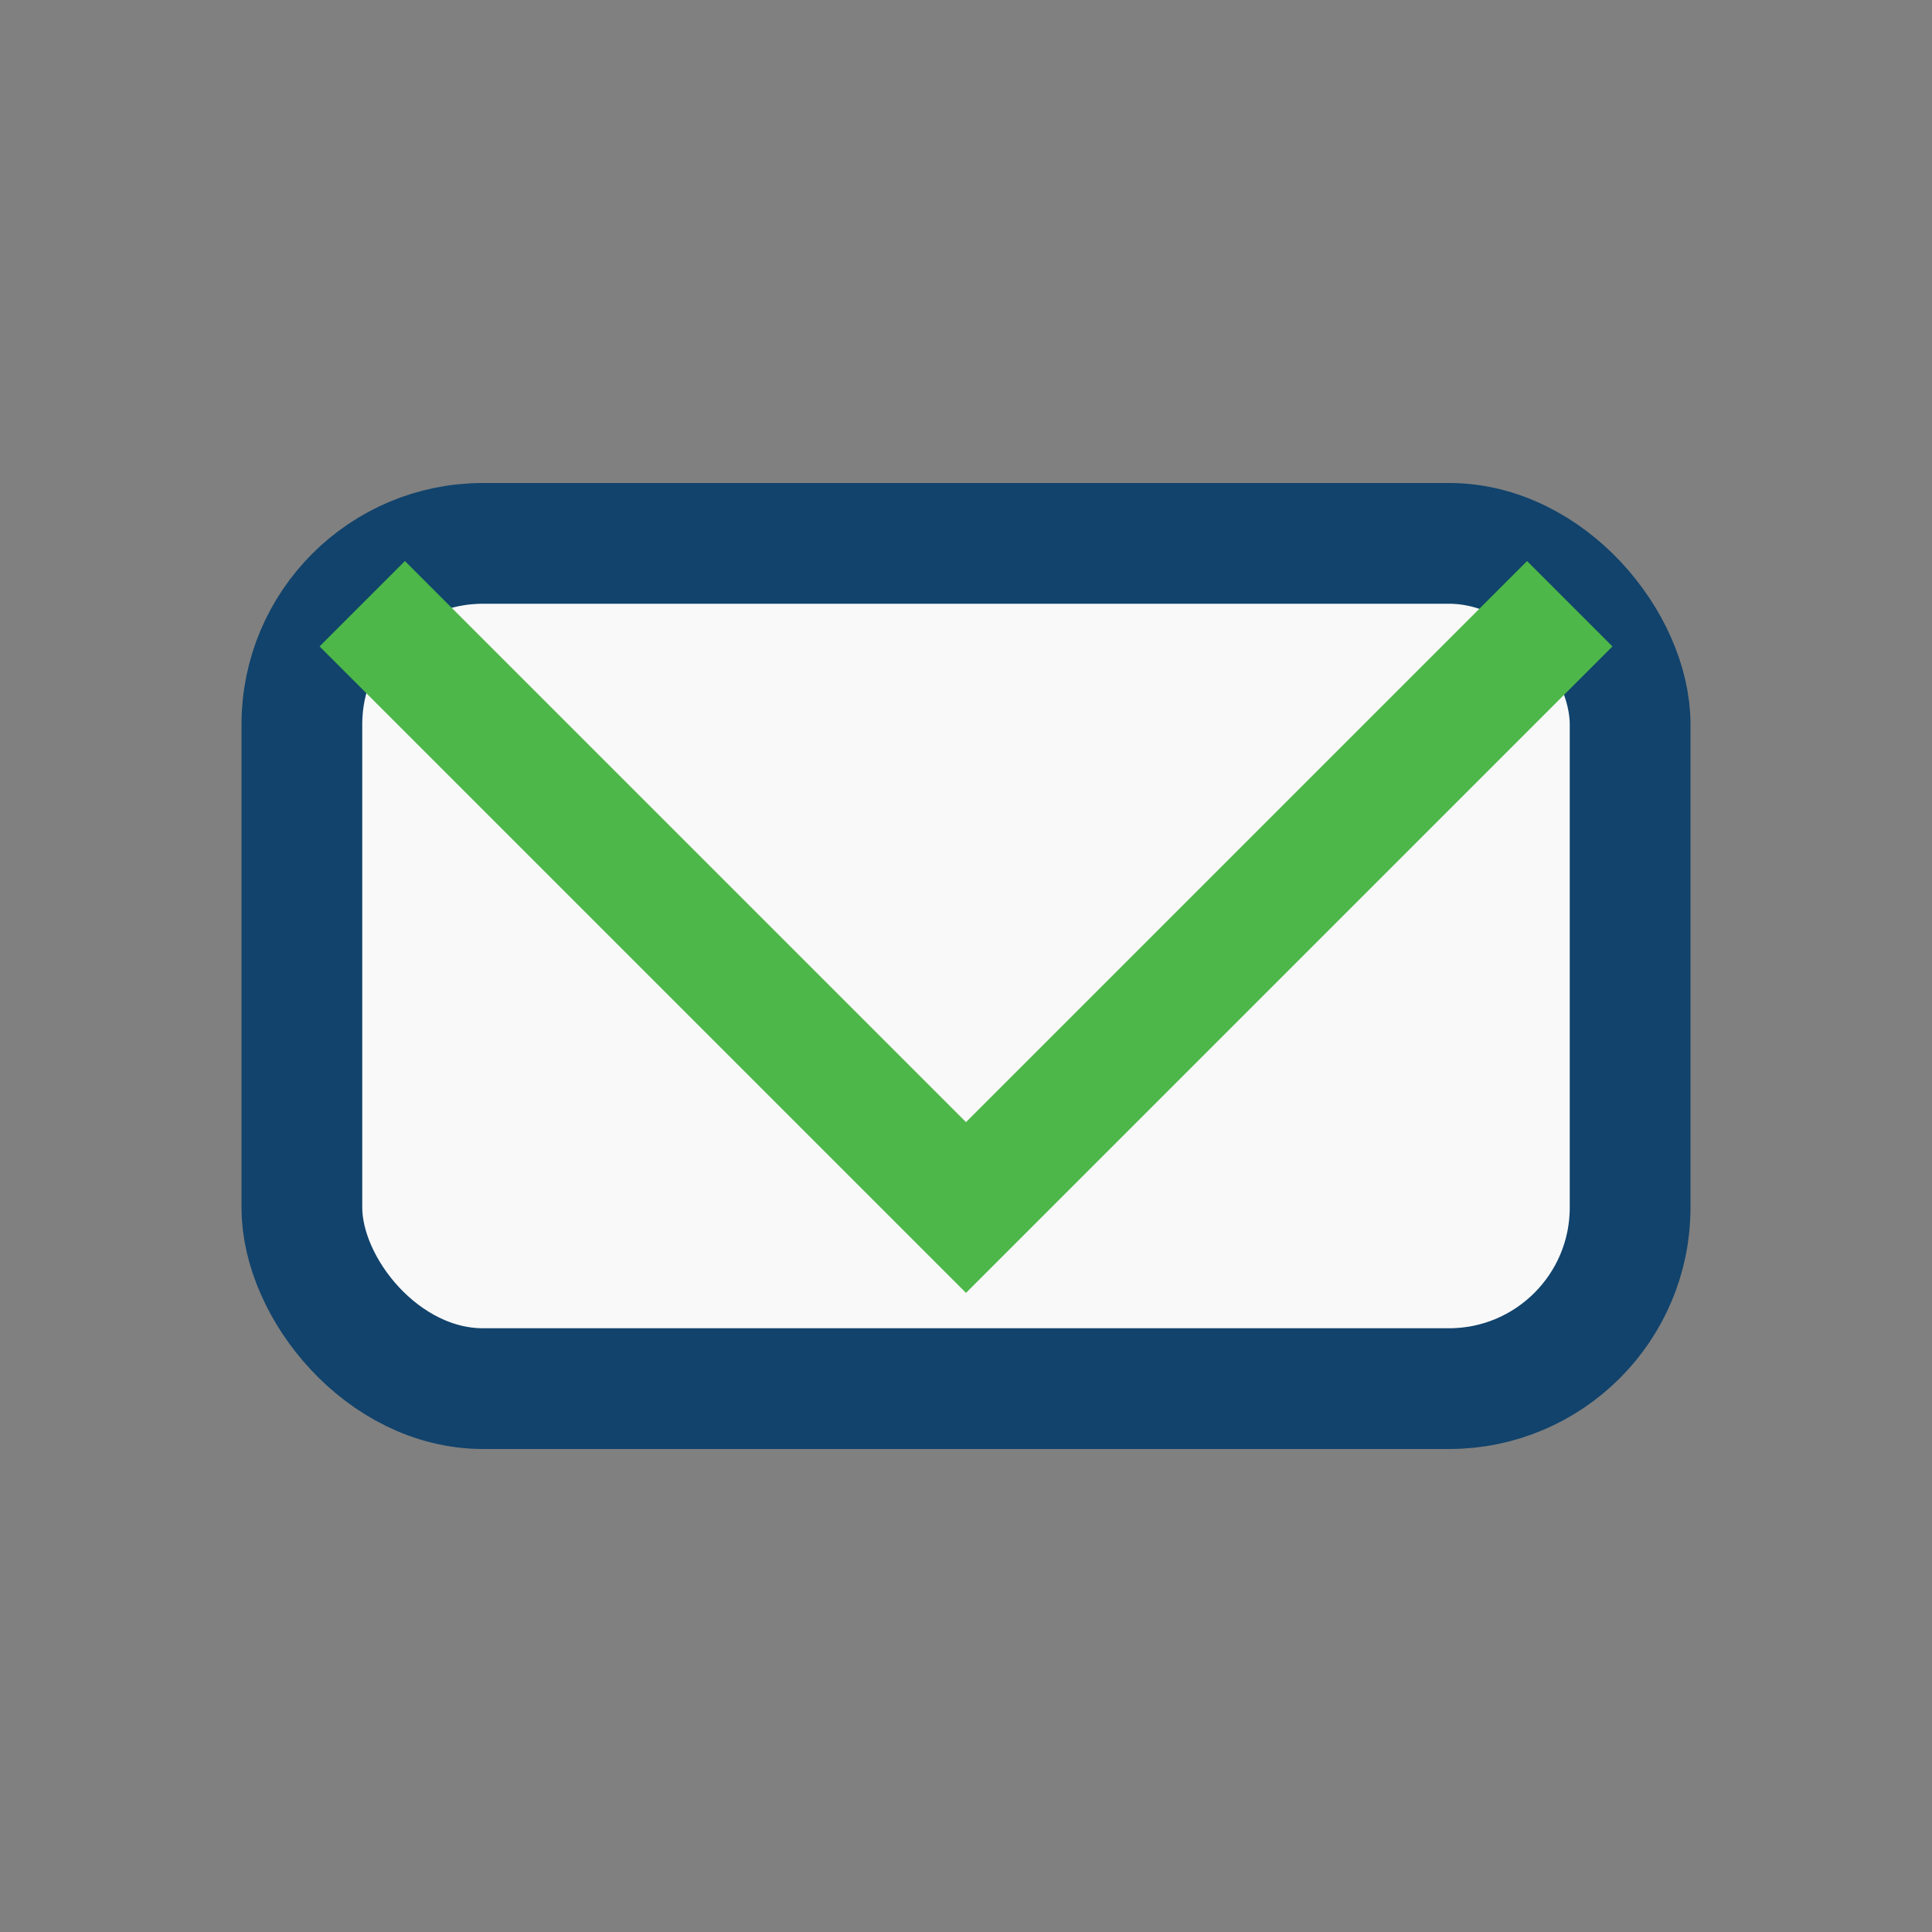
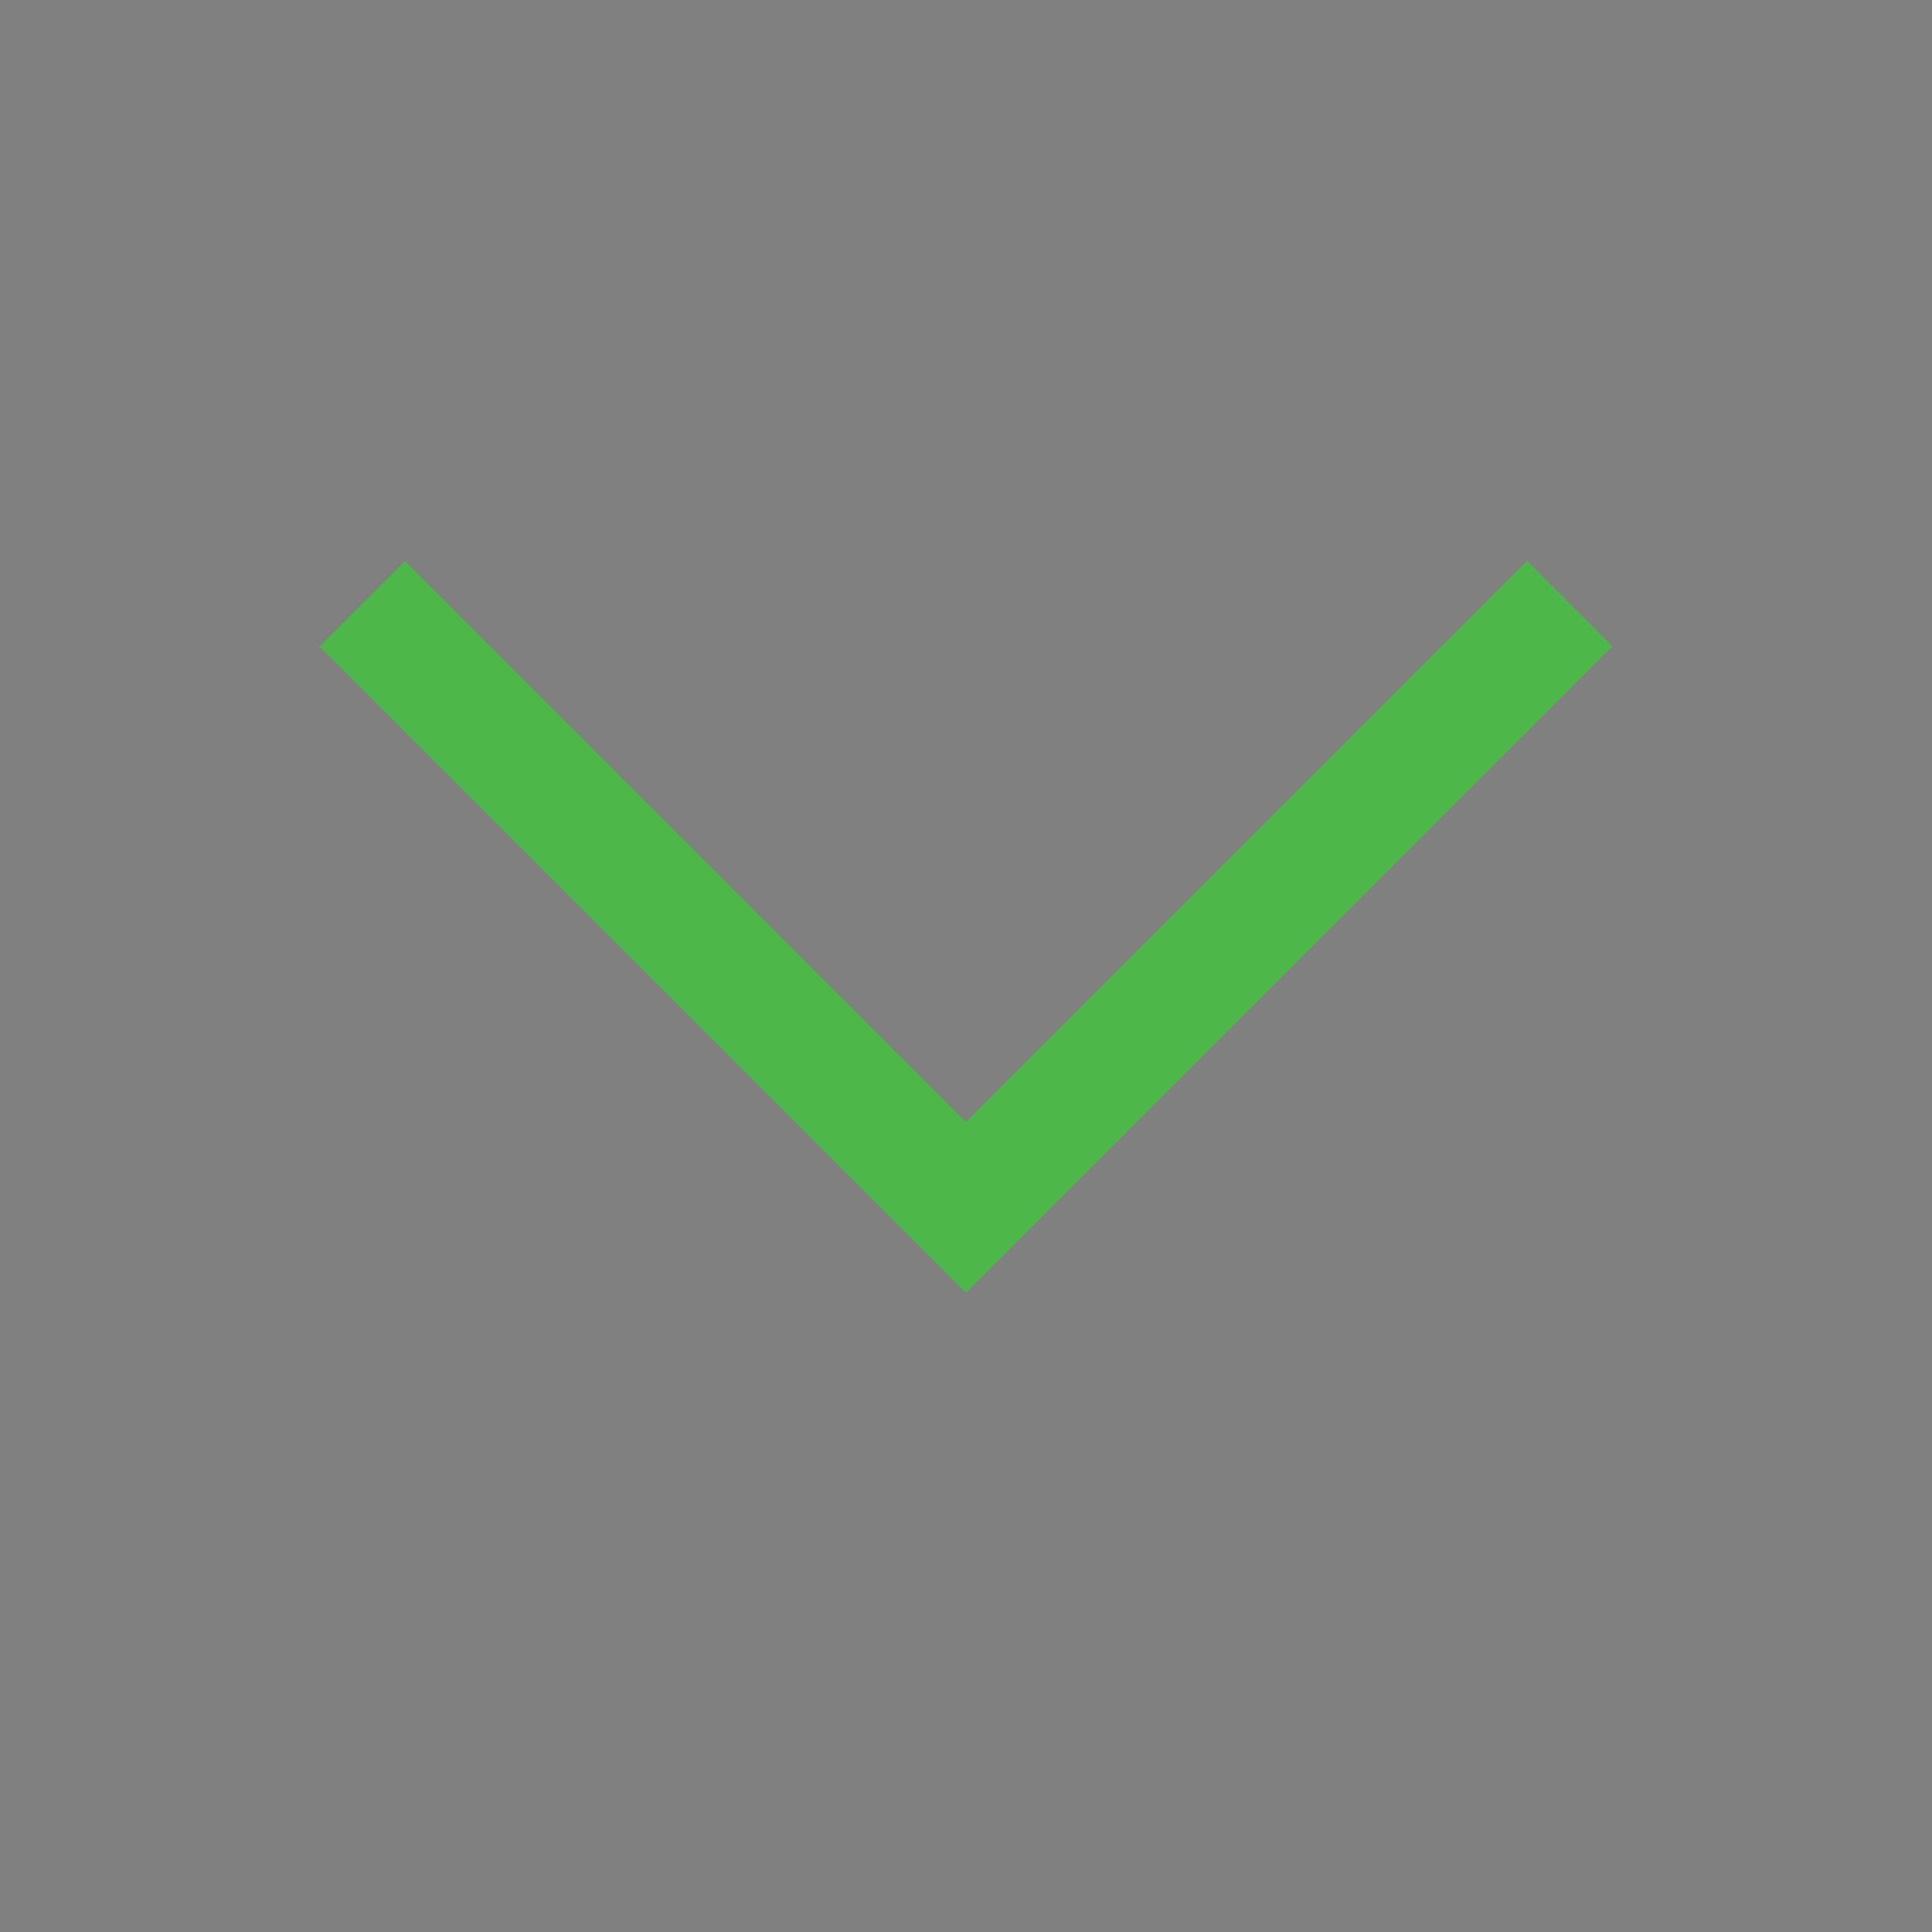
<svg xmlns="http://www.w3.org/2000/svg" width="32" height="32" viewBox="0 0 32 32">
  <rect x="0" y="0" width="32" height="32" fill="#808080" stroke="none" />
-   <rect x="5" y="9" width="22" height="14" rx="3" fill="#F9F9F9" stroke="#11436C" stroke-width="2" />
  <polyline points="6,10 16,20 26,10" fill="none" stroke="#4DB749" stroke-width="2" />
</svg>